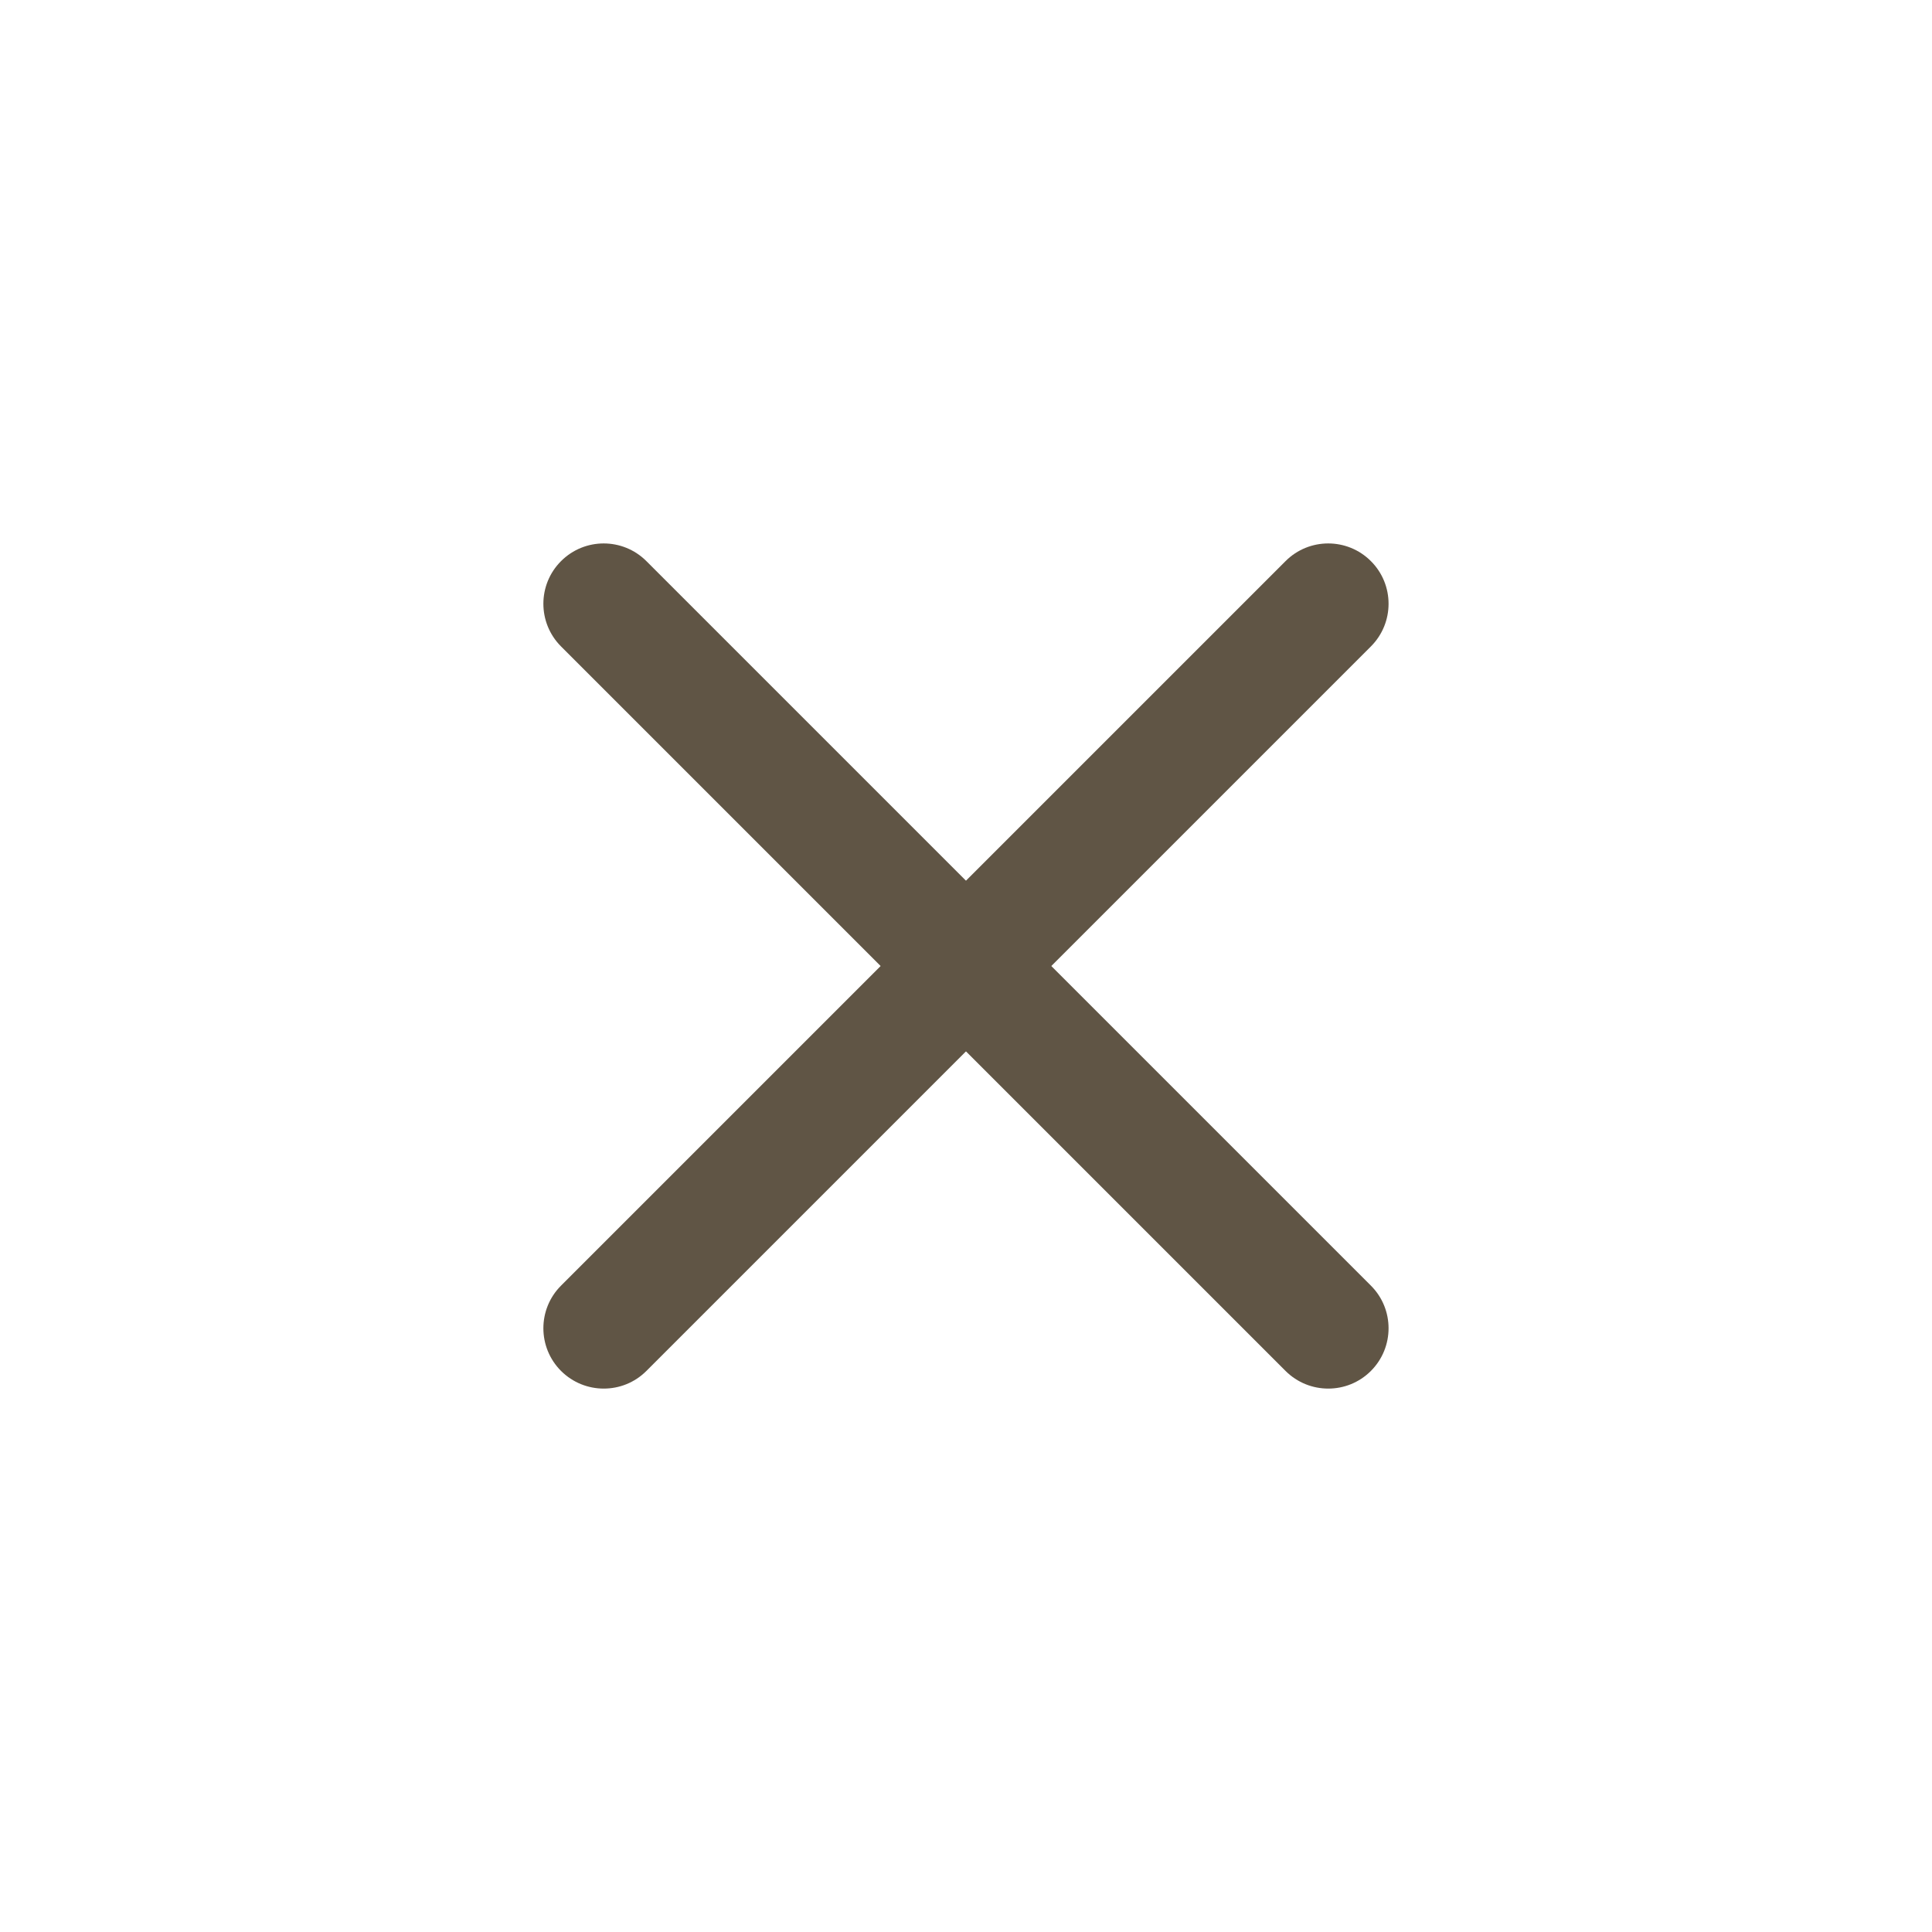
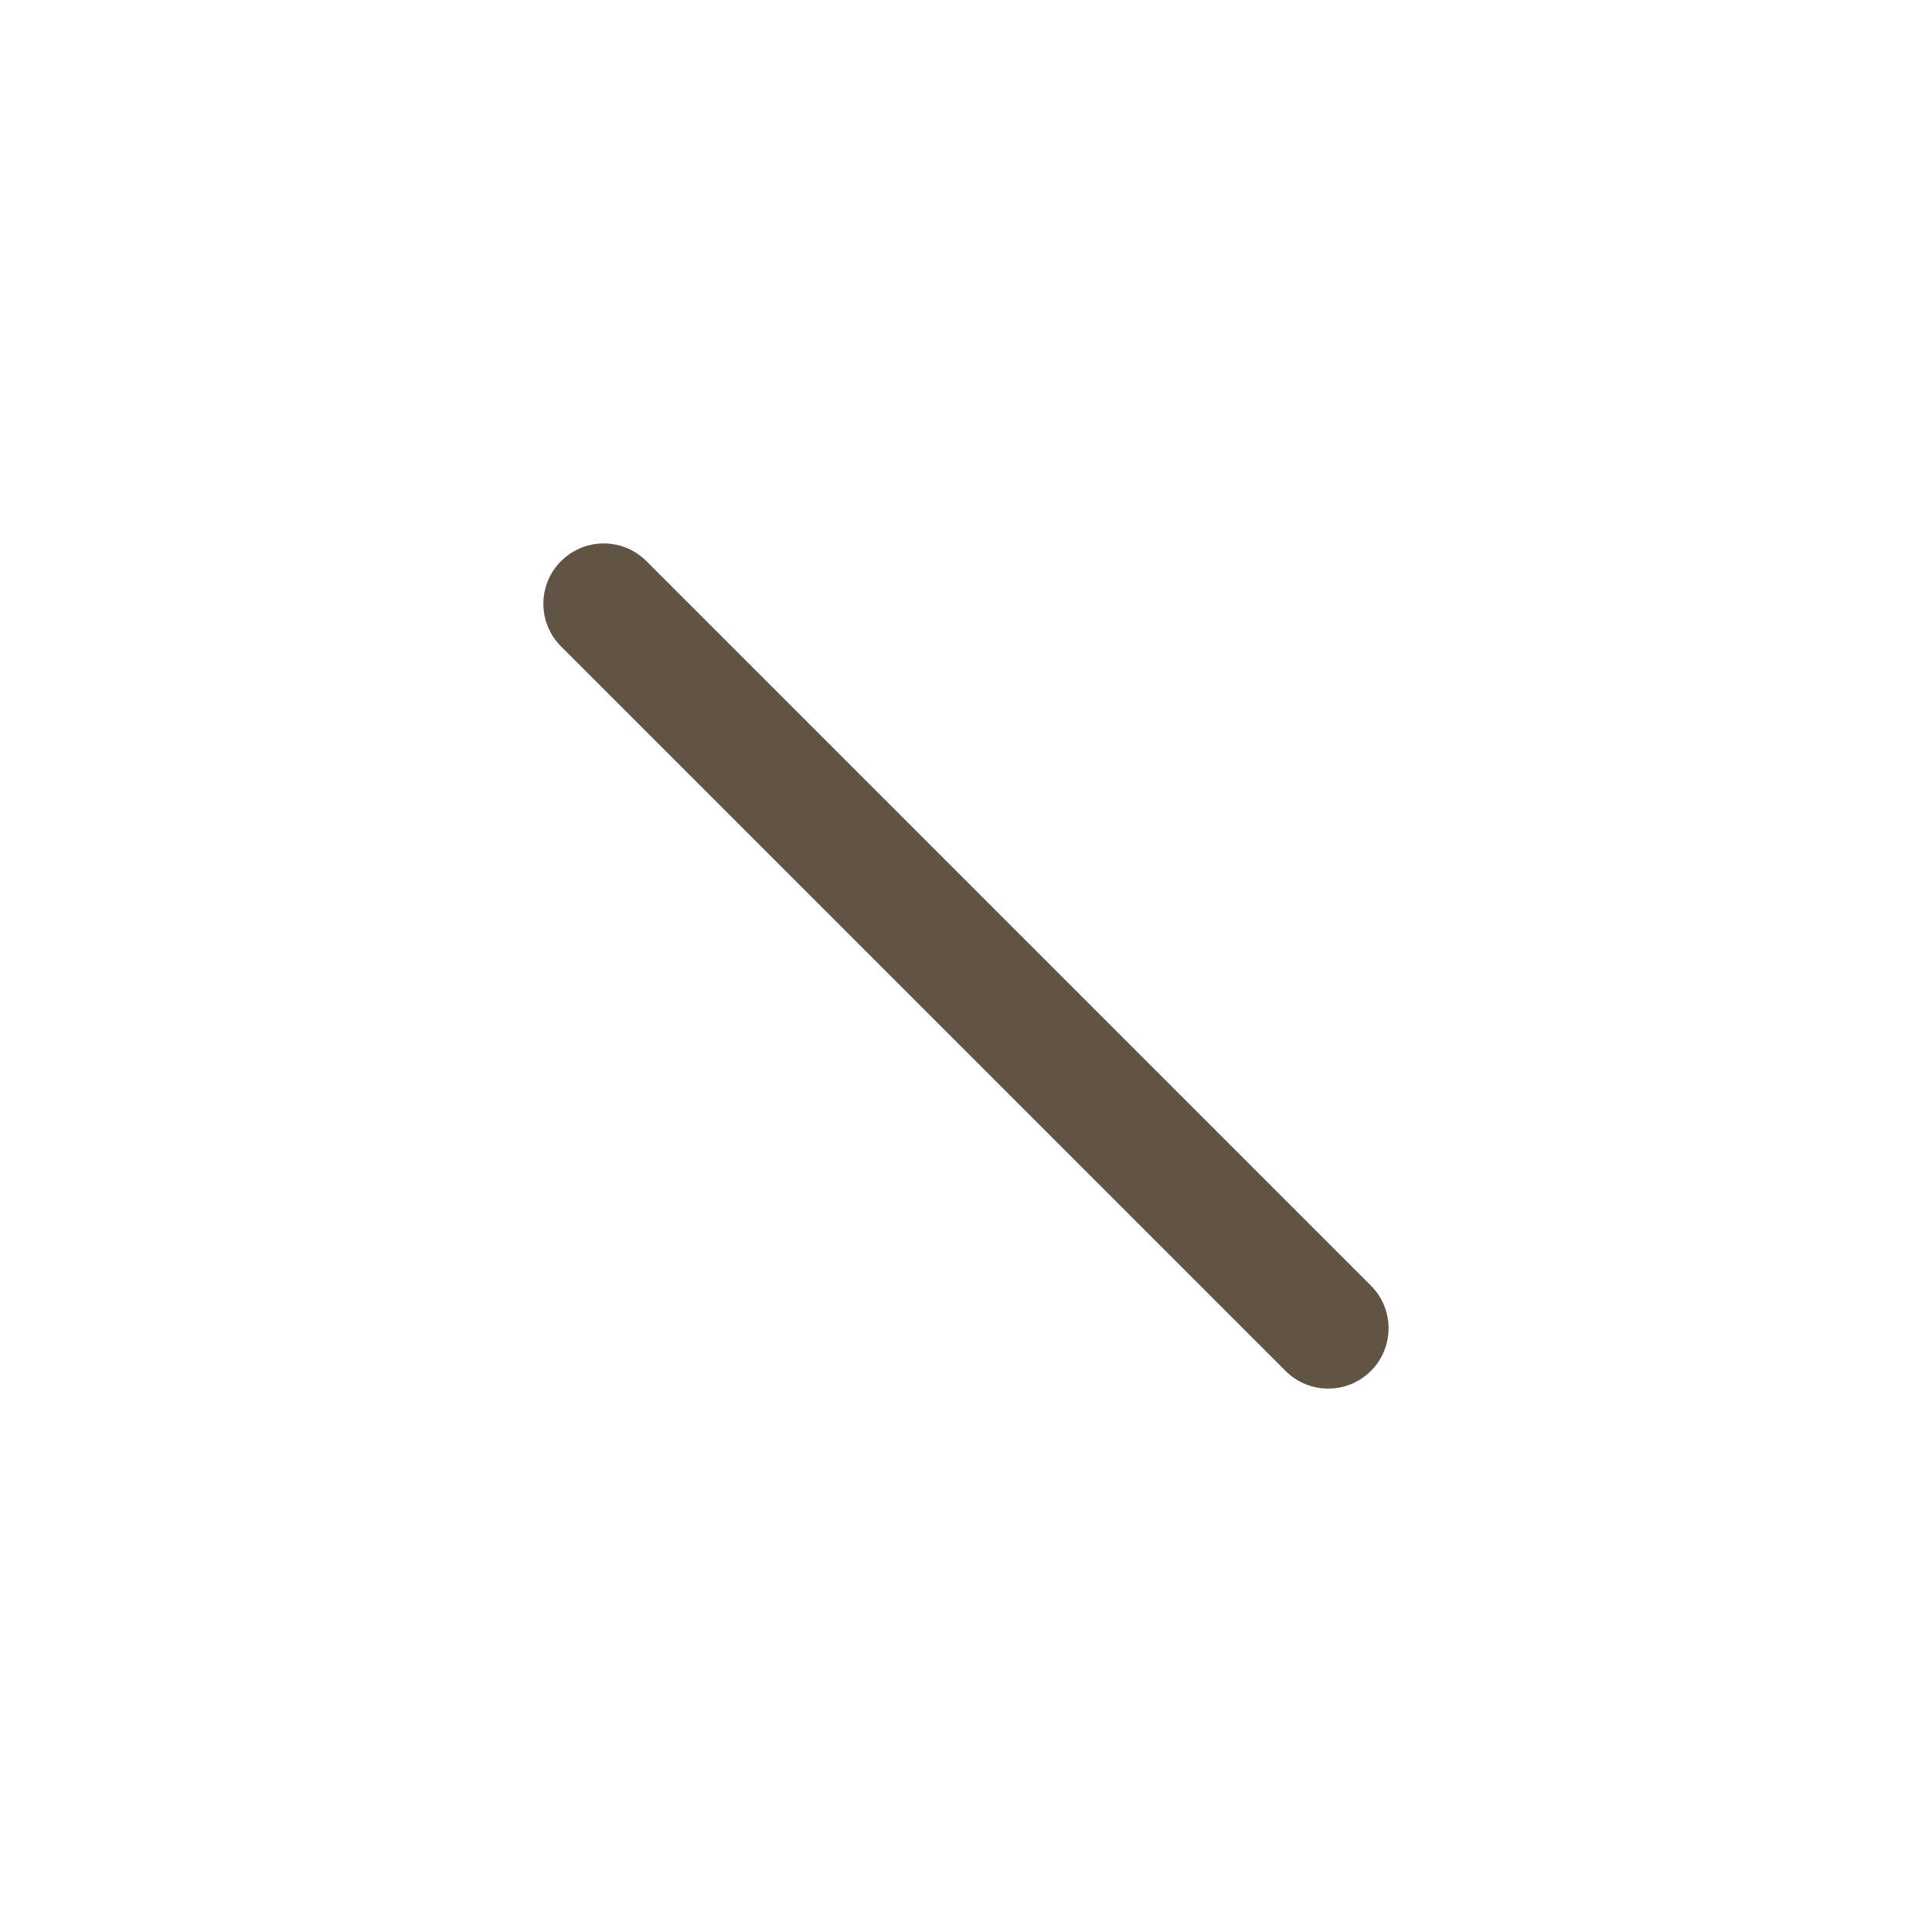
<svg xmlns="http://www.w3.org/2000/svg" width="30" height="30" viewBox="0 0 30 30" fill="none">
-   <path d="M9.375 21.562C9.135 21.562 8.896 21.471 8.712 21.288C8.346 20.922 8.346 20.328 8.712 19.963L19.962 8.713C20.327 8.347 20.922 8.347 21.287 8.713C21.653 9.078 21.653 9.672 21.287 10.038L10.037 21.288C9.854 21.471 9.615 21.562 9.375 21.562H9.375Z" fill="#605545" />
-   <path d="M20.625 21.562C20.385 21.562 20.146 21.471 19.962 21.288L8.712 10.038C8.346 9.672 8.346 9.078 8.712 8.713C9.077 8.347 9.671 8.347 10.037 8.713L21.287 19.963C21.653 20.328 21.653 20.922 21.287 21.288C21.104 21.471 20.865 21.562 20.625 21.562H20.625Z" fill="#605545" />
+   <path d="M20.625 21.562C20.385 21.562 20.146 21.471 19.962 21.288L8.712 10.038C8.346 9.672 8.346 9.078 8.712 8.713C9.077 8.347 9.671 8.347 10.037 8.713L21.287 19.963C21.653 20.328 21.653 20.922 21.287 21.288C21.104 21.471 20.865 21.562 20.625 21.562Z" fill="#605545" />
</svg>